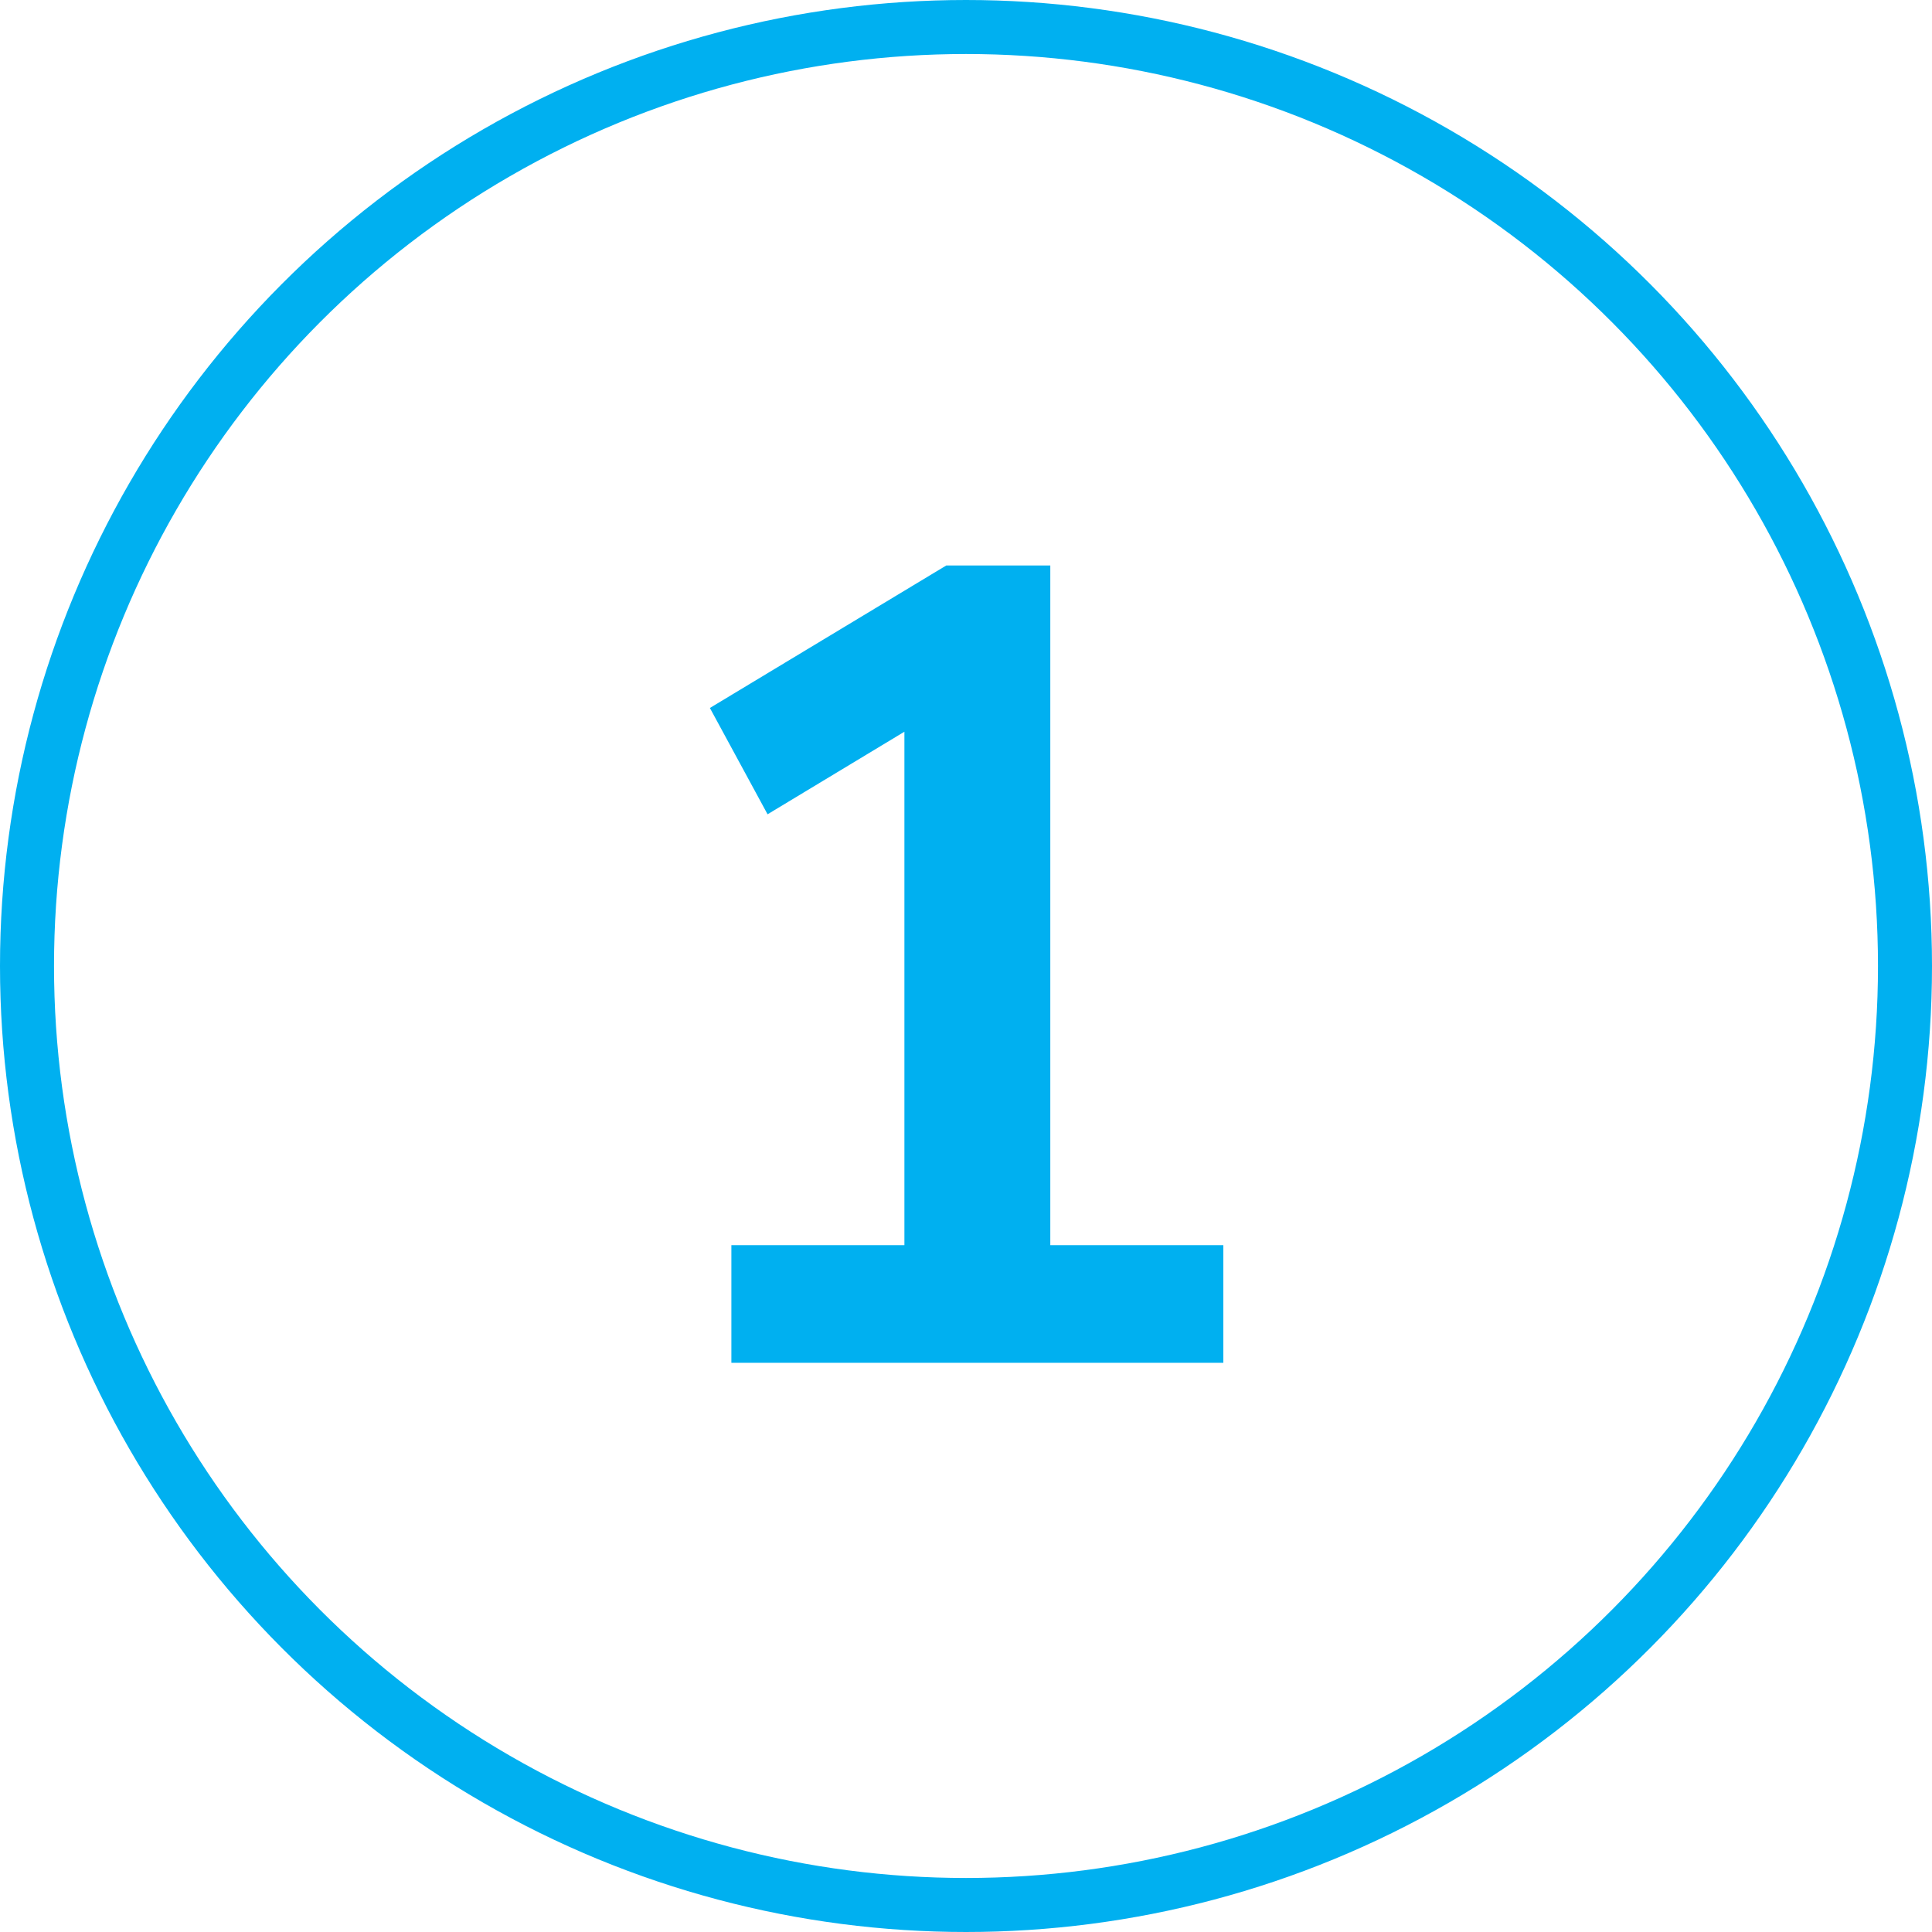
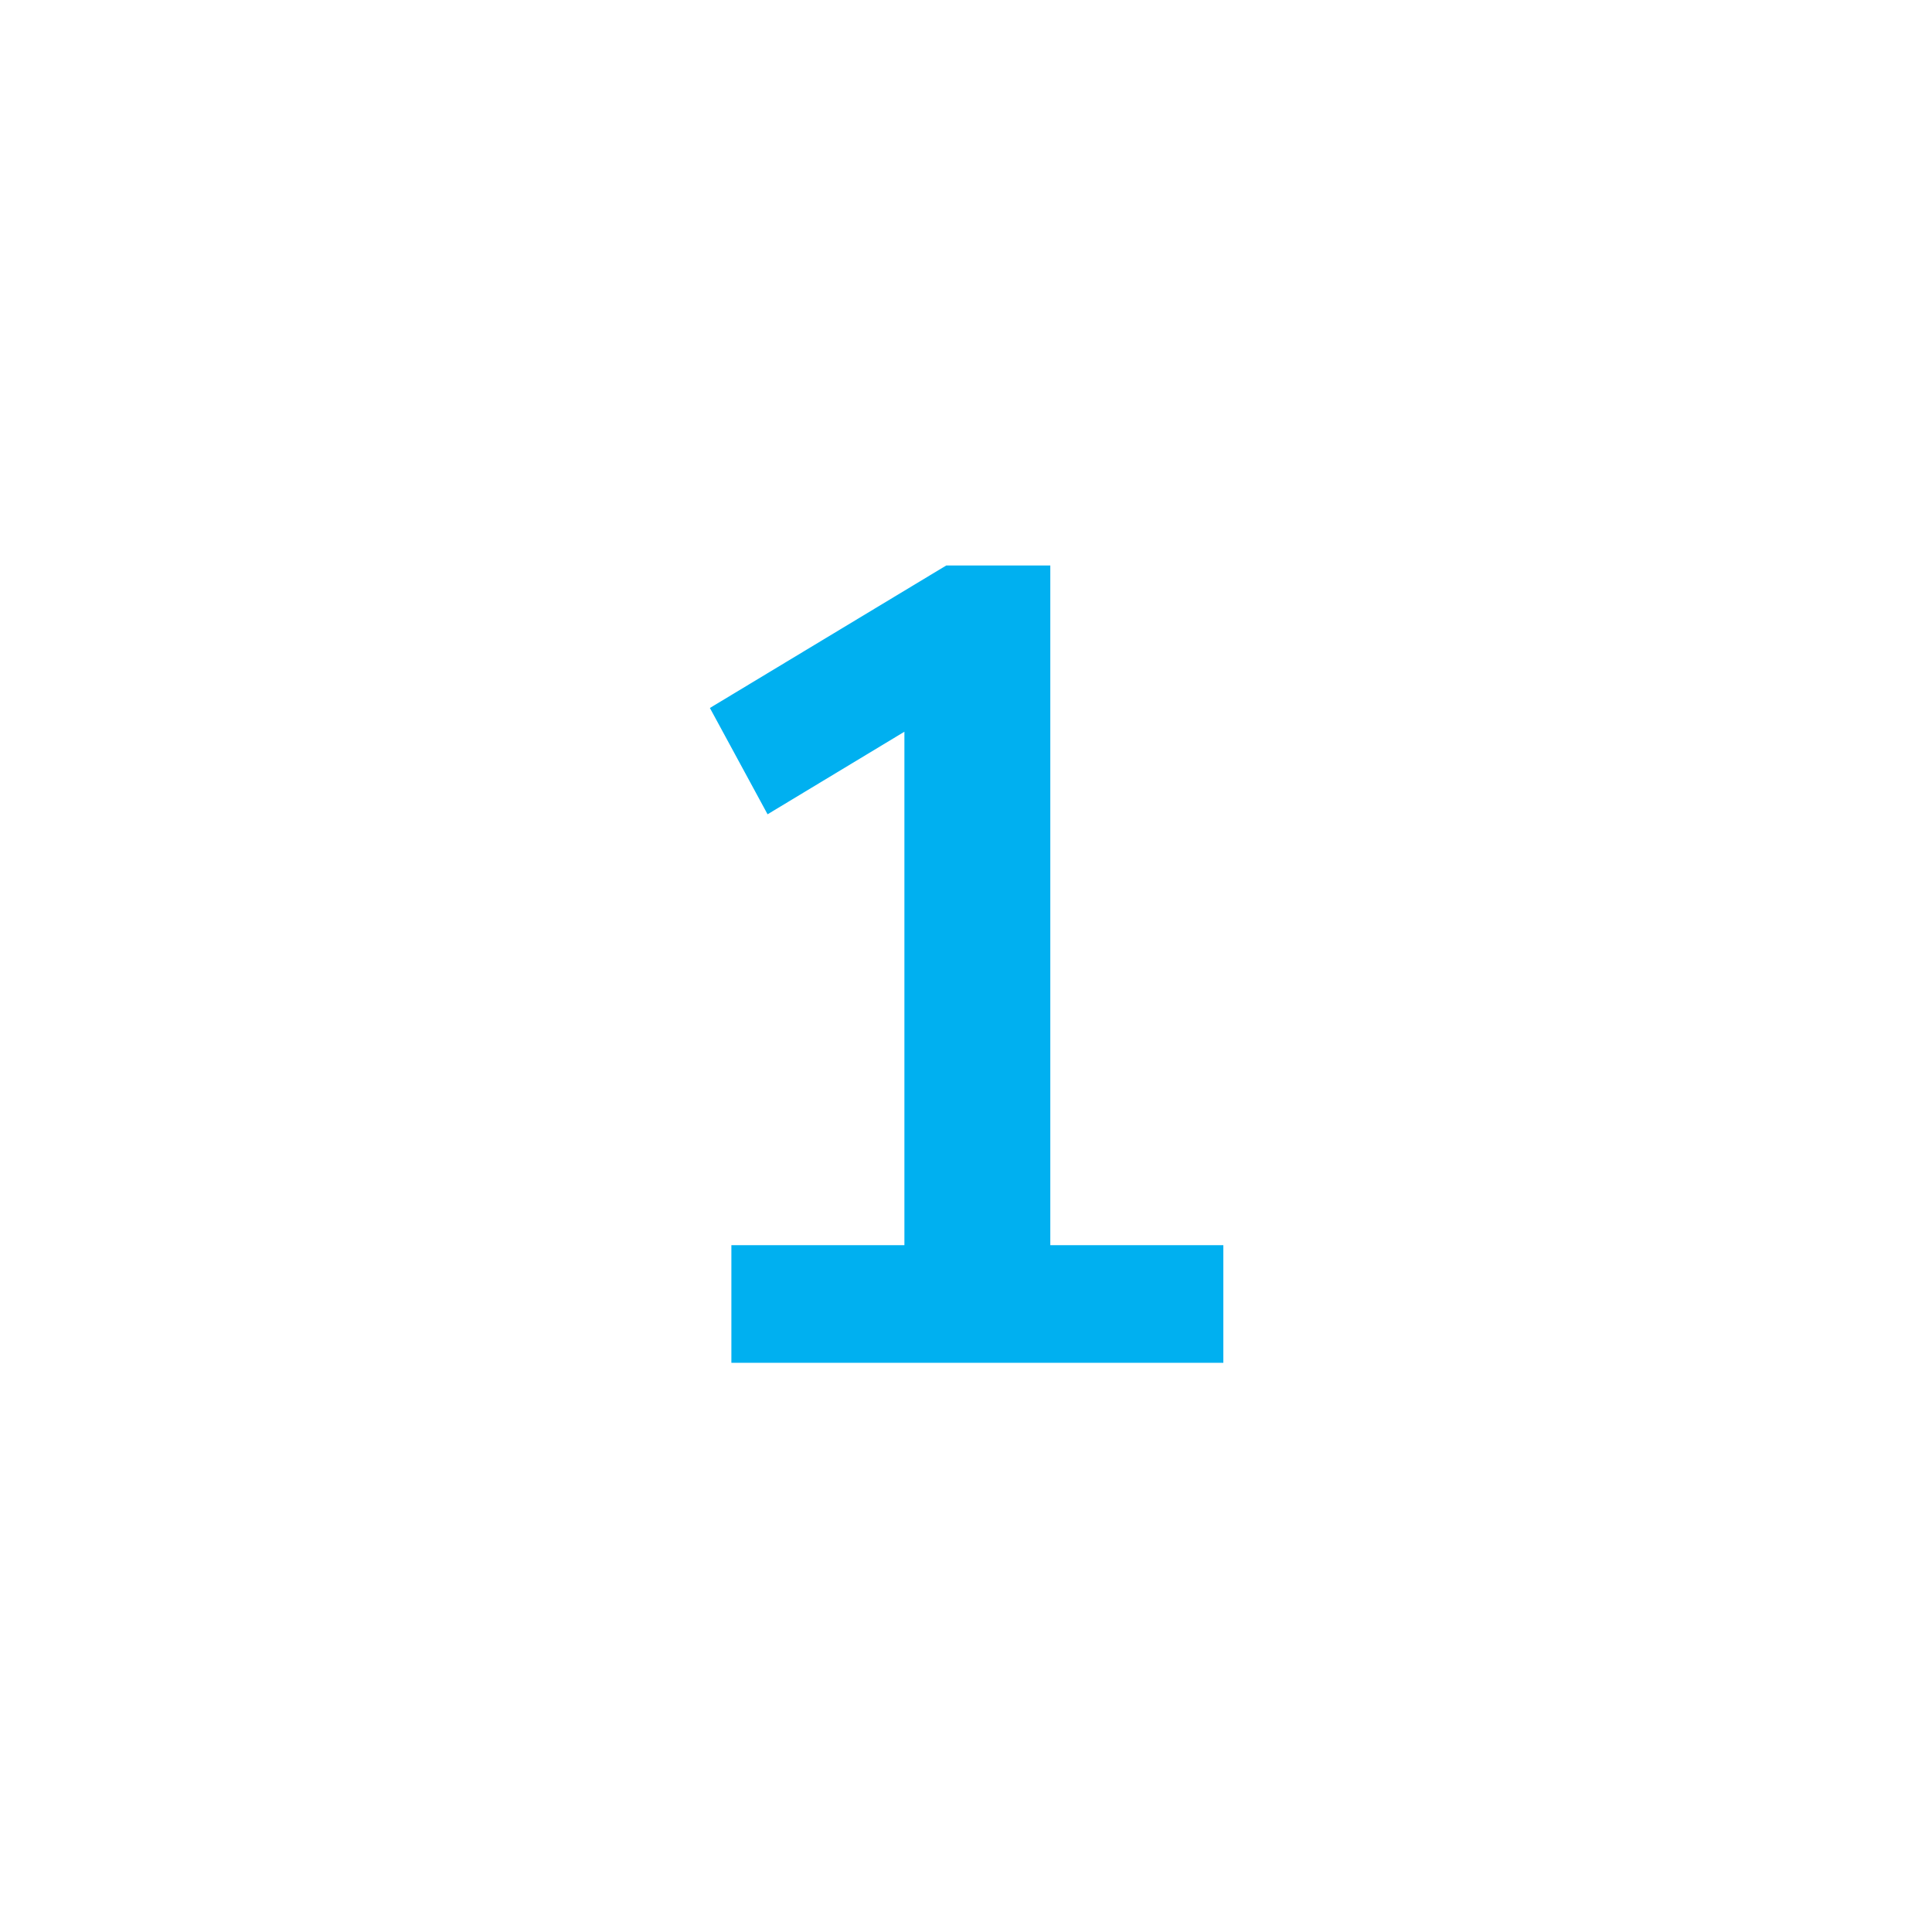
<svg xmlns="http://www.w3.org/2000/svg" width="465" height="465" viewBox="0 0 465 465" fill="none">
-   <circle cx="232.5" cy="232.5" r="226" stroke="#00B0F0" stroke-width="13" />
  <path d="M252.79 299.692H294.436V328H176.03V299.692H217.676V176.114L184.741 195.985L170.859 170.398L227.748 136.102H252.79V299.692Z" fill="#00B0F0" />
</svg>